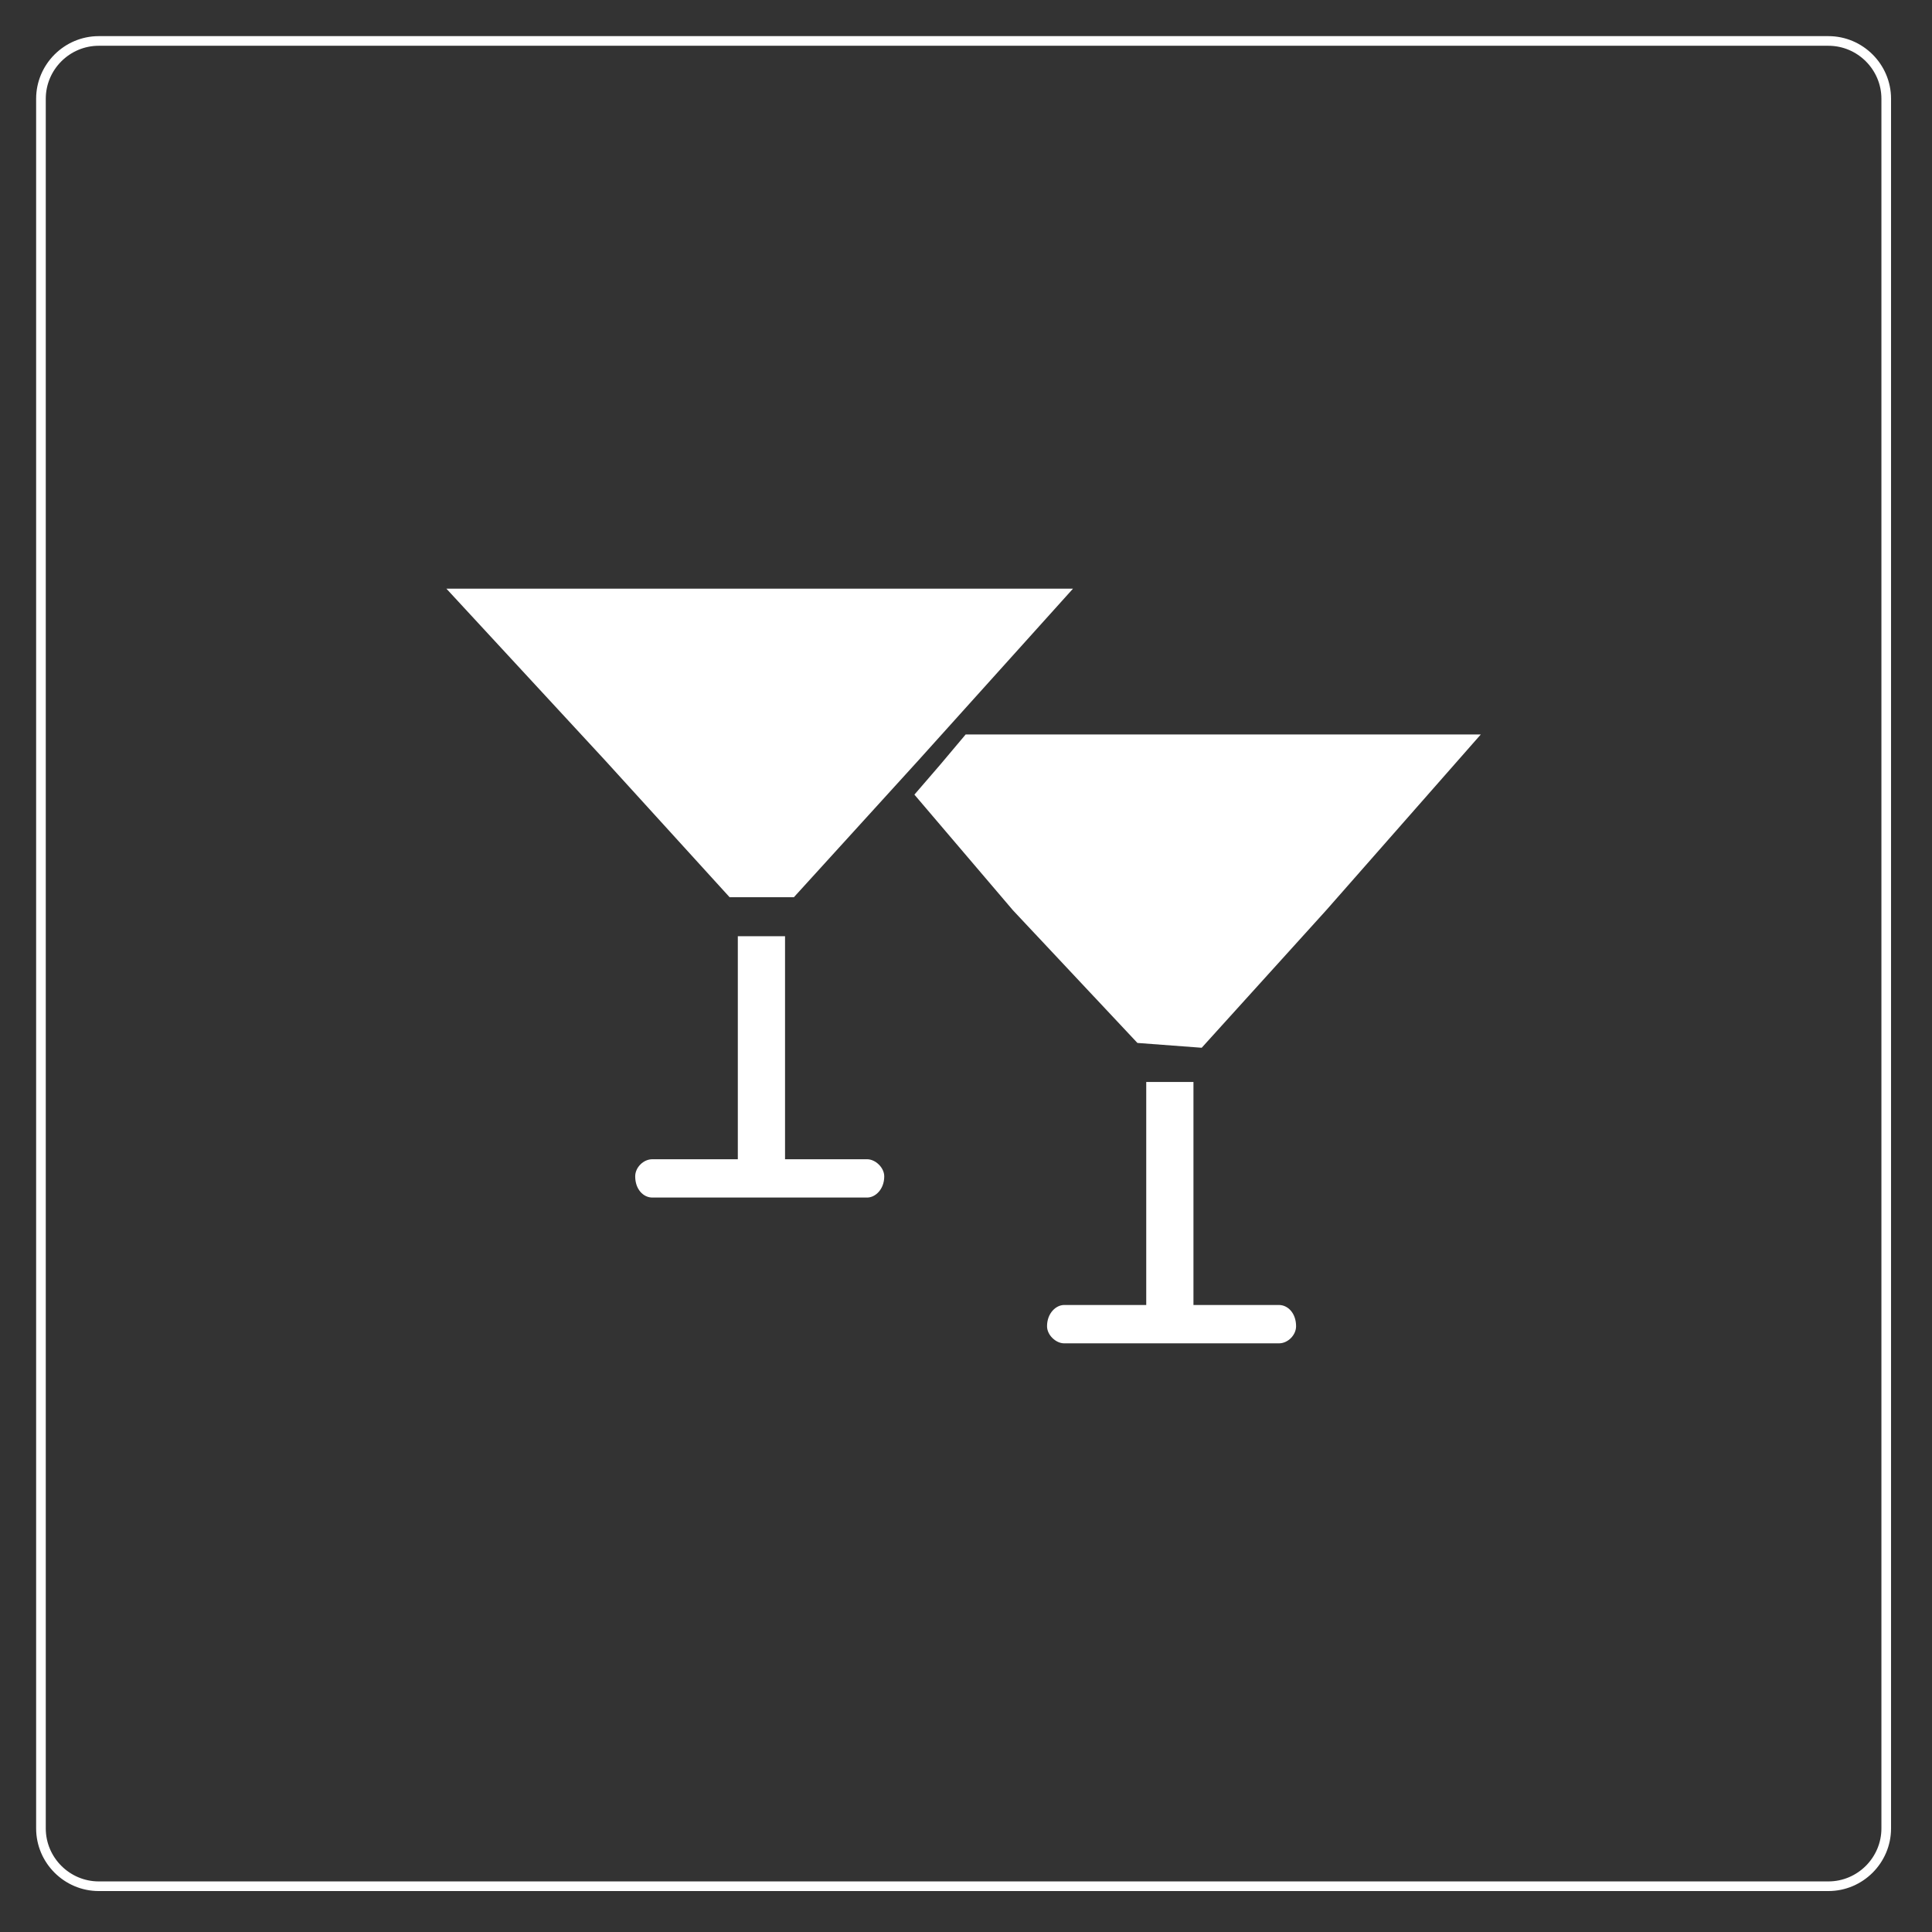
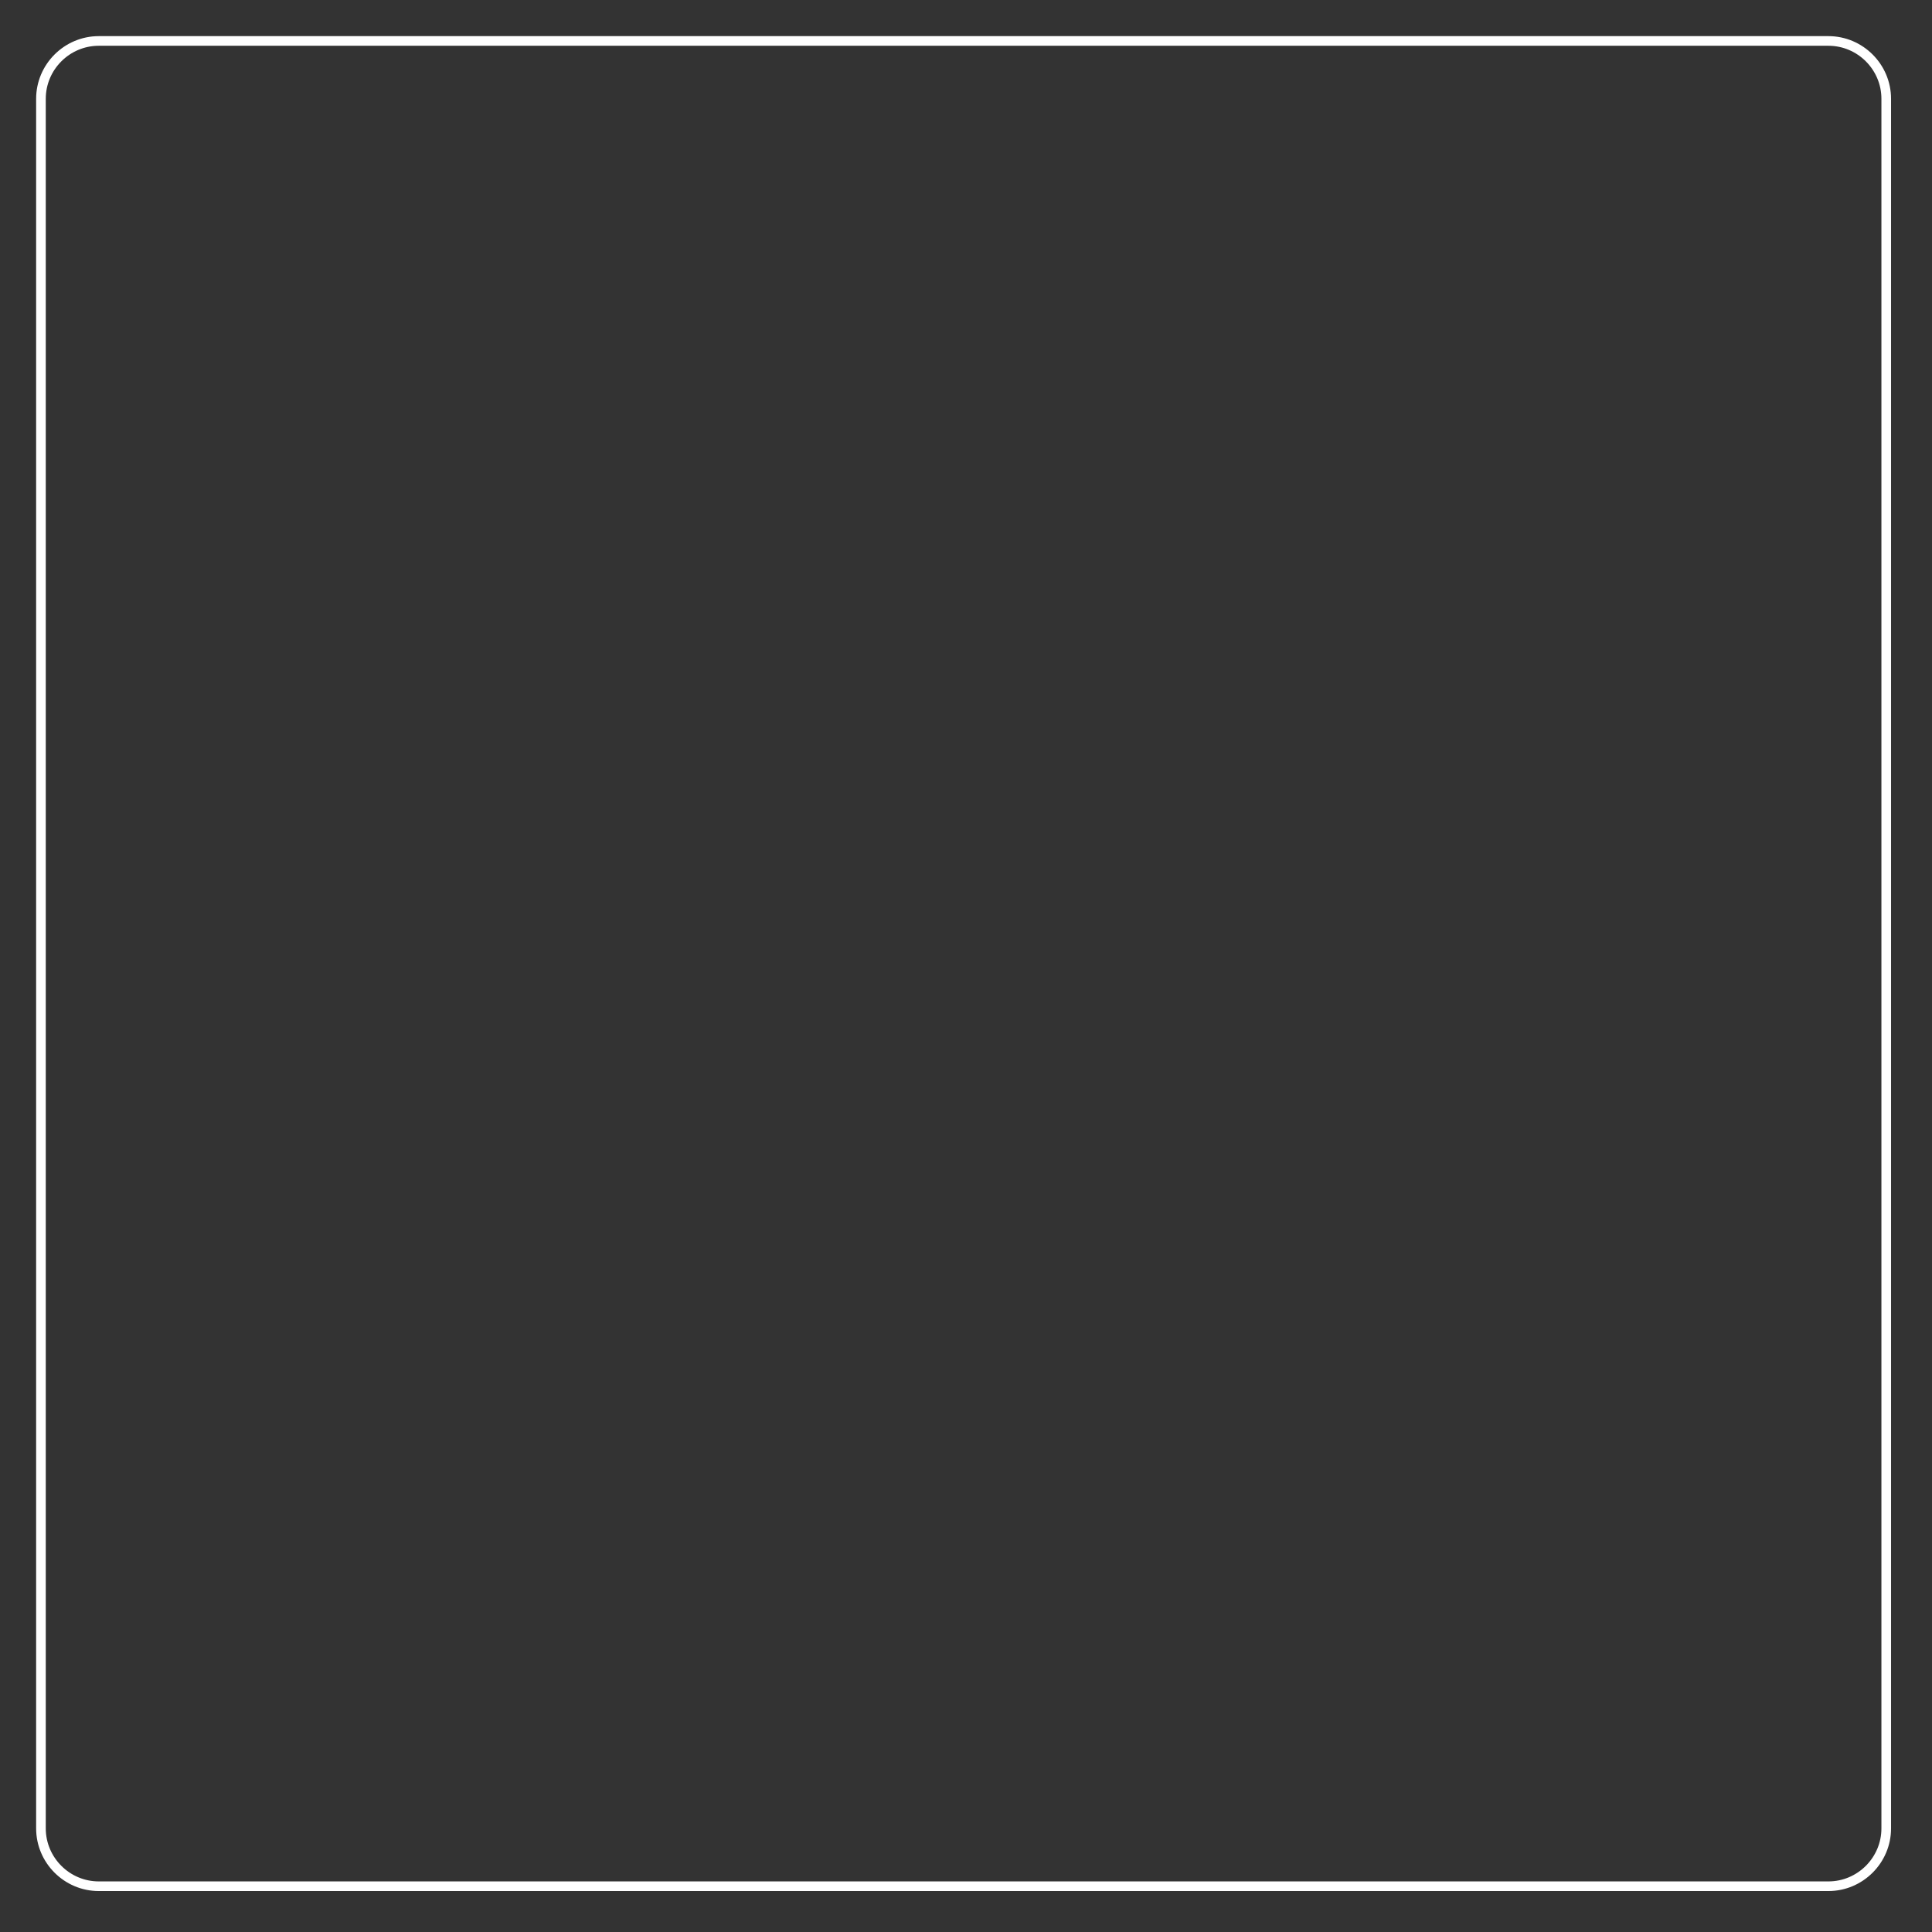
<svg xmlns="http://www.w3.org/2000/svg" viewBox="0 0 401 401">
  <rect x="0" y="0" width="401" height="401" fill="#333333" stroke="none" />
  <g id="ellipse">
    <path d="m379.5,391.5H20.5c-6.6,0-12-5.4-12-12V20.5c0-6.6,5.4-12,12-12h359c6.6,0,12,5.4,12,12v359c0,6.6-5.4,12-12,12Z" style="fill:none; stroke:#fff; stroke-miterlimit:10; stroke-width:2px;" />
  </g>
  <g id="bar">
-     <path d="m249.42,217.47l25.84-28.54,32.09-36.49h-106.92l-5.25,6.24-5.39,6.25,20.45,24,25.84,27.54,13.35,1Zm-11.51,7.1h9.8v46.29h17.75c1.85,0,3.55,1.71,3.55,4.41h0c0,1.85-1.71,3.55-3.55,3.55h-44.59c-1.7,0-3.55-1.7-3.55-3.55h0c0-2.7,1.85-4.41,3.55-4.41h17.04v-46.29Zm-84.77-30.25h9.8v46.29h17.04c1.7,0,3.55,1.71,3.55,3.55h0c0,2.7-1.85,4.4-3.55,4.4h-44.59c-1.85,0-3.55-1.7-3.55-4.4h0c0-1.85,1.7-3.55,3.55-3.55h17.75v-46.29Zm11.64-8.1l25.84-28.4,32.09-35.64H92.65l32.94,35.64,25.84,28.4h13.35Z" style="fill:#fff;" />
-   </g>
+     </g>
</svg>